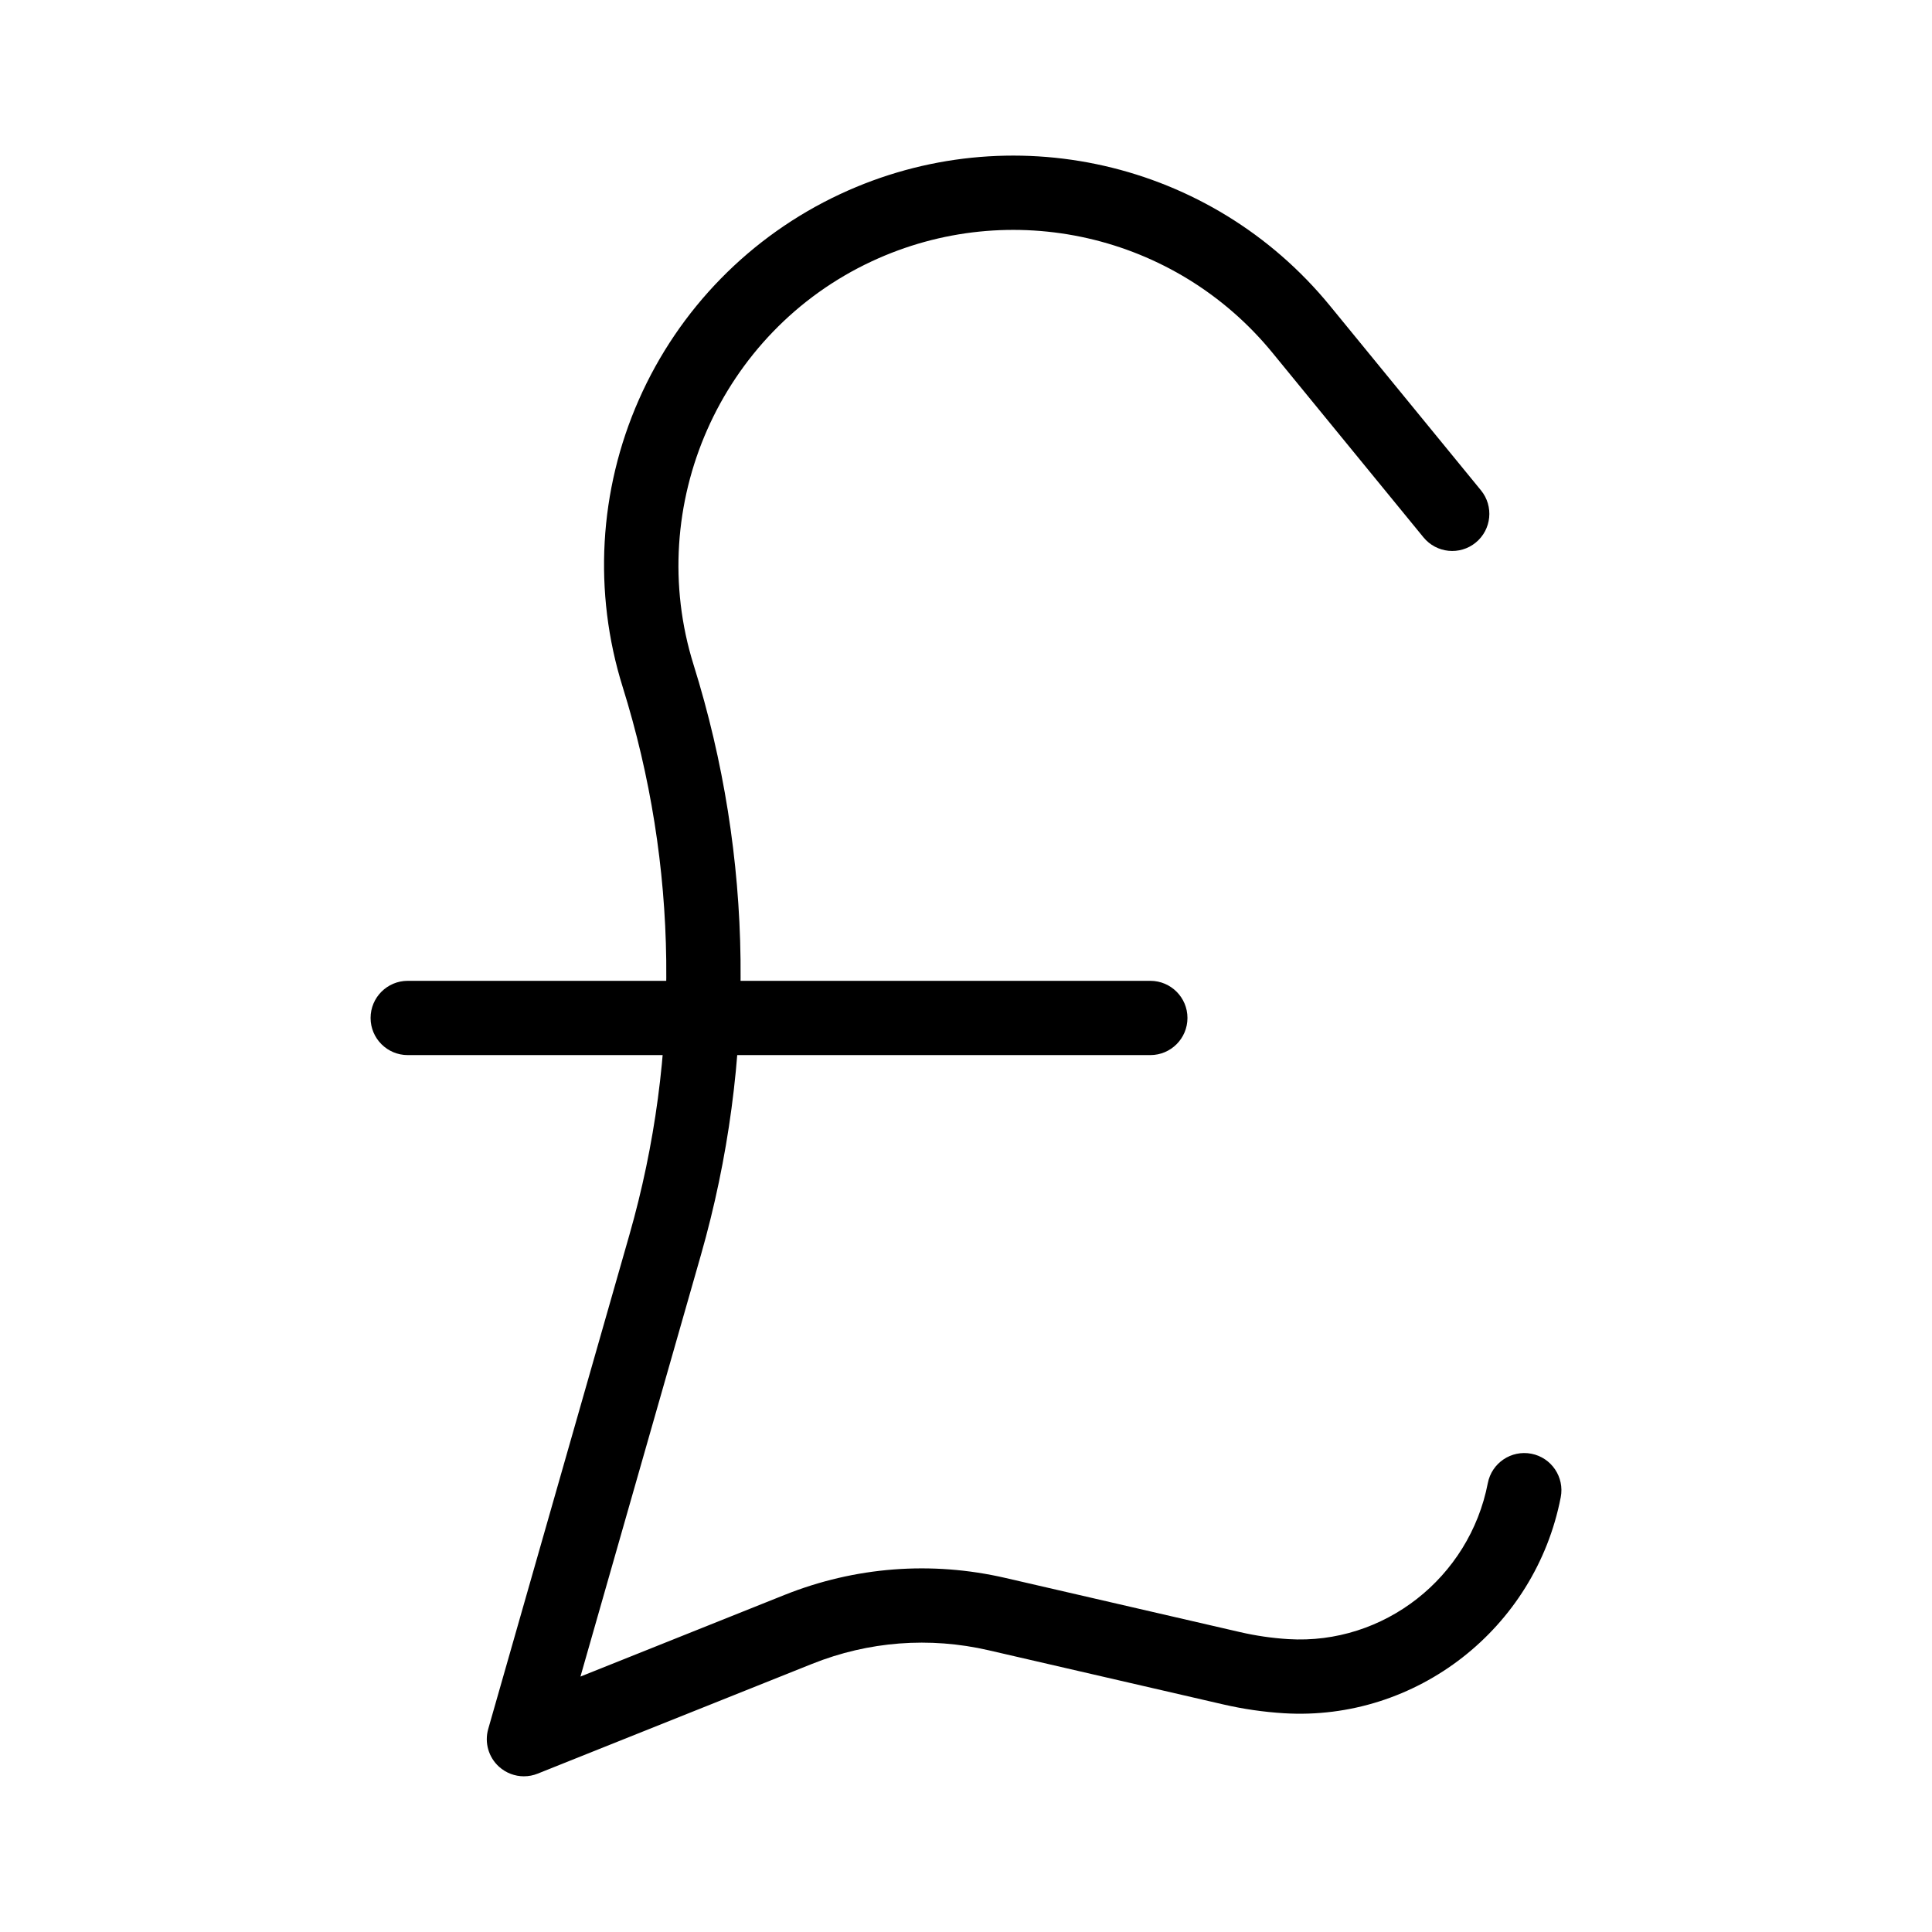
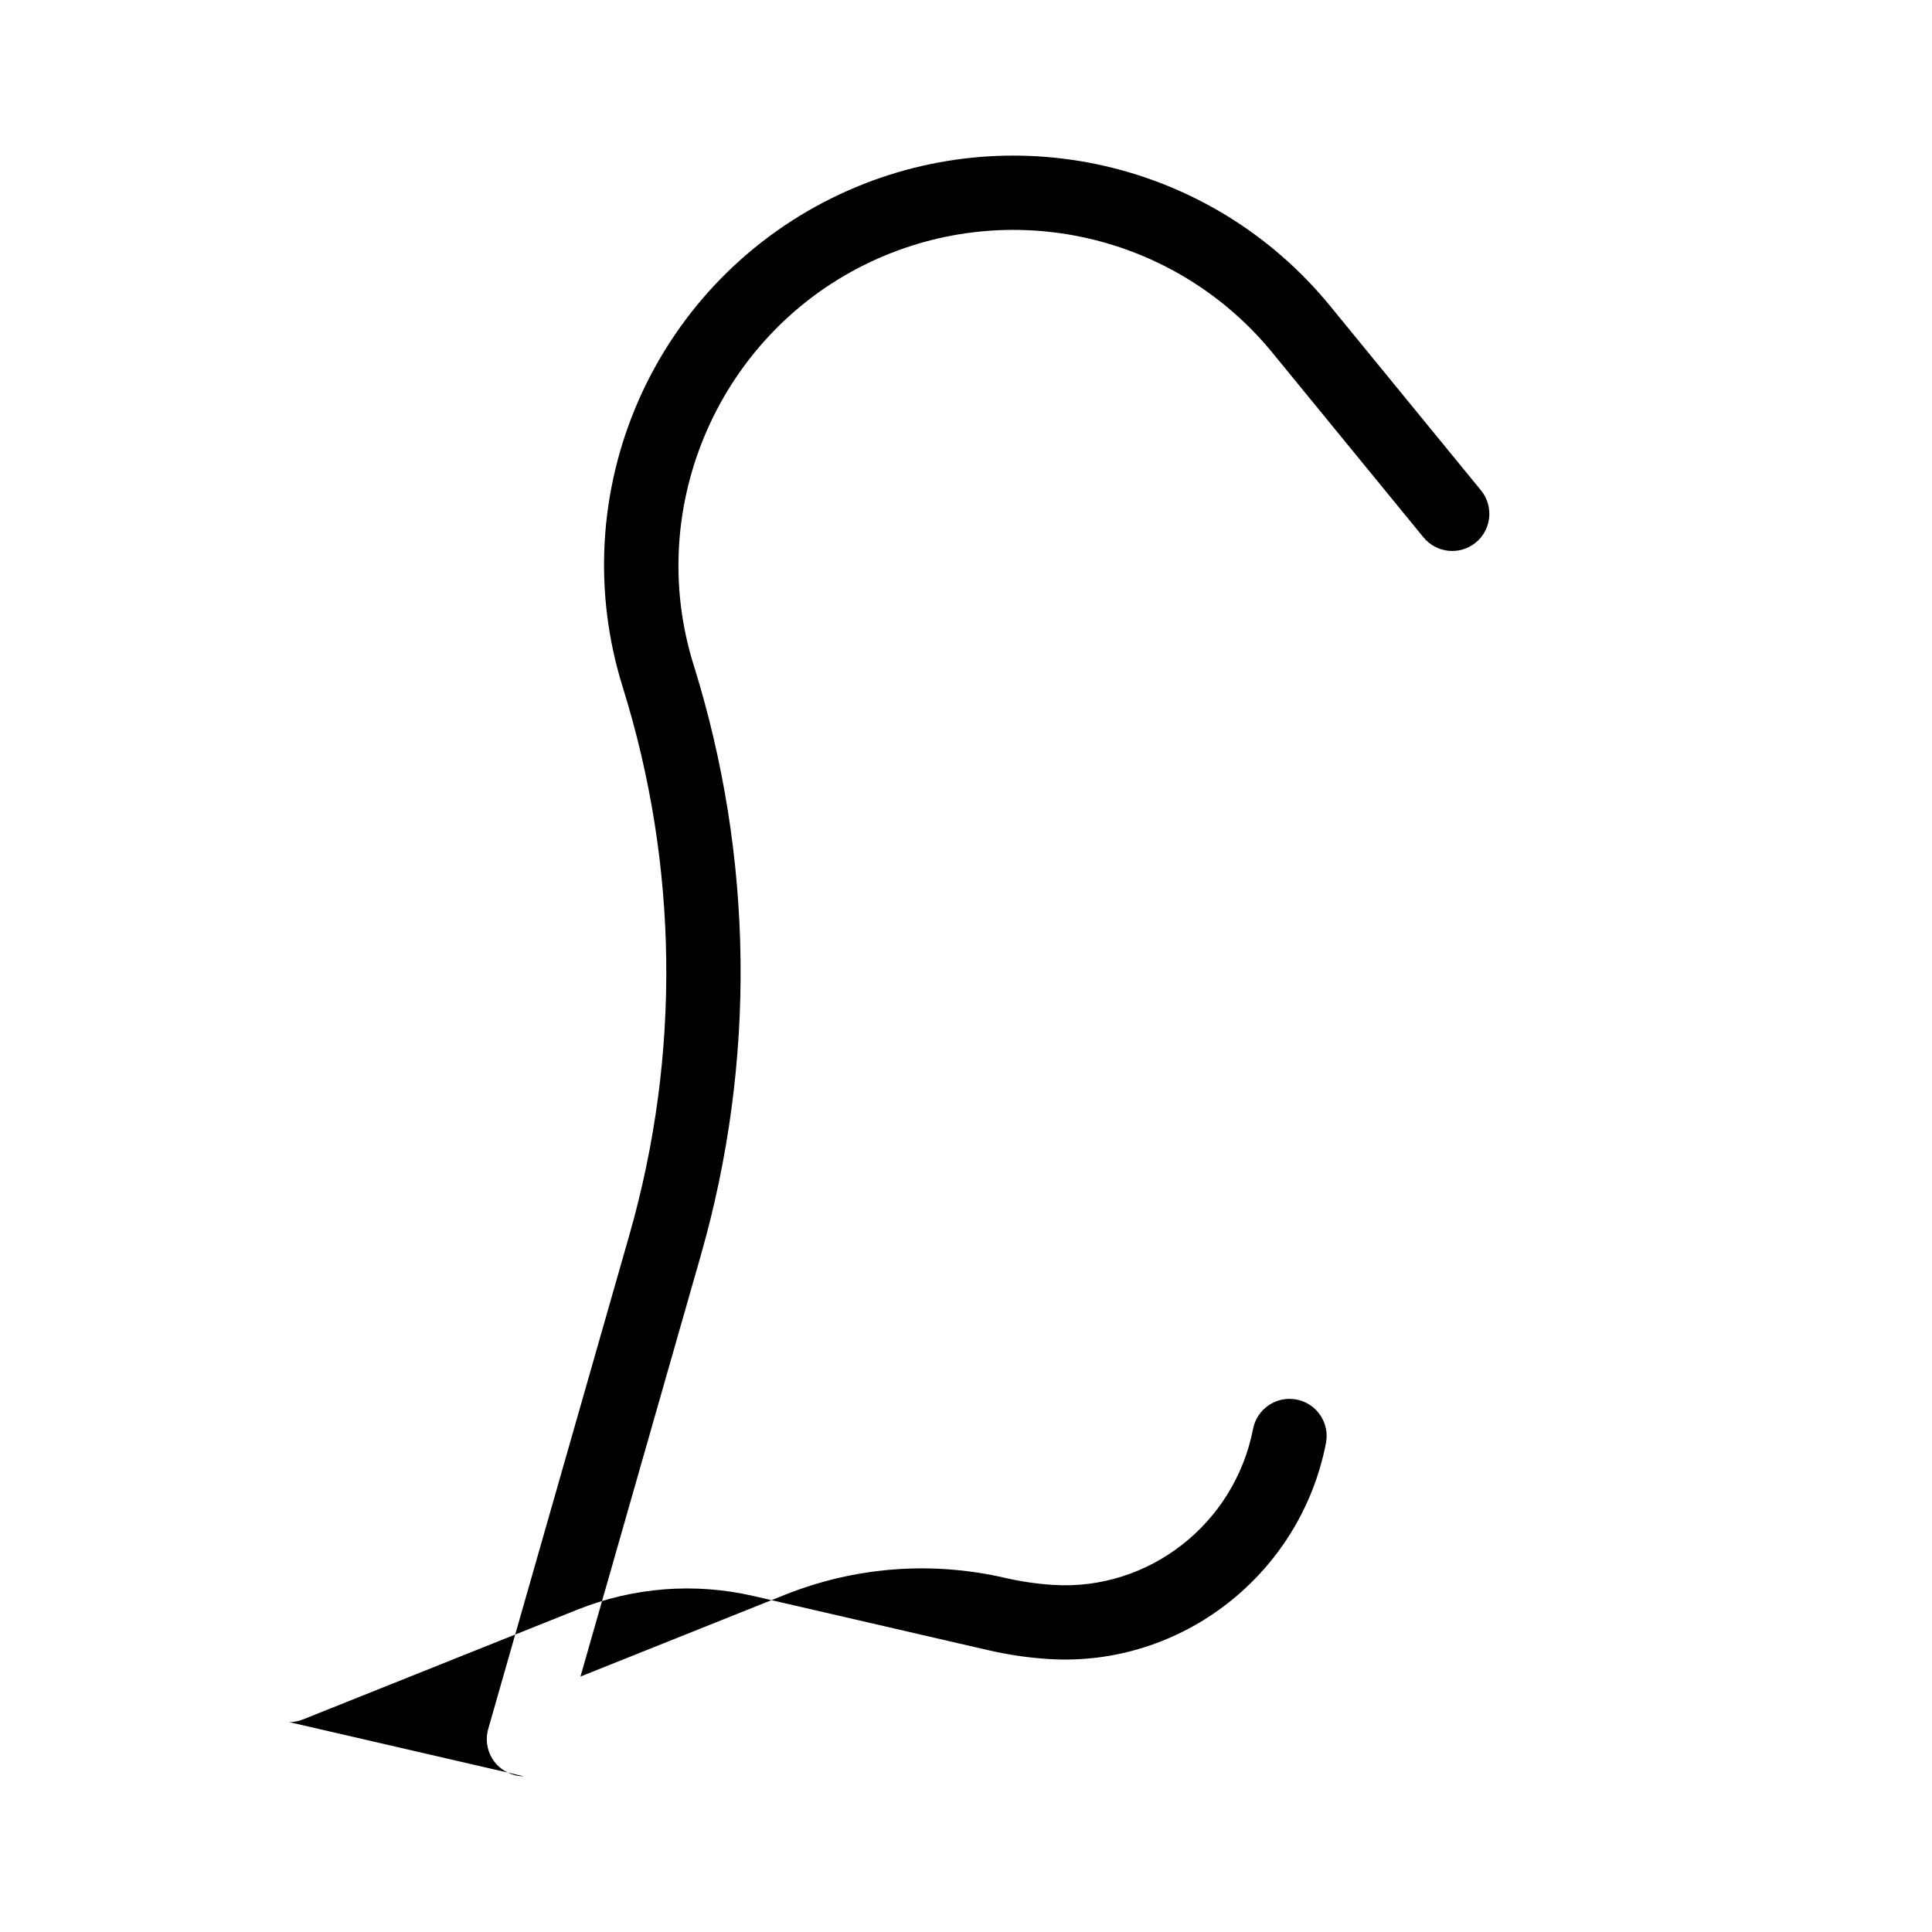
<svg xmlns="http://www.w3.org/2000/svg" fill="#000000" width="800px" height="800px" version="1.1" viewBox="144 144 512 512">
  <g>
-     <path d="m282.85 614.74c-2.394 0-4.754-0.875-6.598-2.535-2.785-2.516-3.898-6.398-2.867-10.008l37.414-130.95c13.621-47.672 13.004-97.879-1.785-145.2-7.832-25.07-6.309-52.105 4.297-76.133 10.605-24.027 29.551-43.375 53.352-54.48 44.984-20.992 98.352-8.82 129.79 29.598l40.016 48.91c3.441 4.207 2.82 10.406-1.383 13.848-4.203 3.441-10.406 2.82-13.848-1.383l-40.016-48.91c-25.73-31.445-69.414-41.41-106.23-24.227-40.098 18.711-60.383 64.672-47.184 106.91 15.938 50.996 16.602 105.11 1.922 156.48l-31.902 111.65 54.098-21.641c18.672-7.465 38.895-9.023 58.484-4.504l62.215 14.359c4.195 0.969 8.5 1.594 12.801 1.859 25.266 1.555 47.992-16.215 52.863-41.344 1.035-5.336 6.199-8.816 11.535-7.789 5.336 1.035 8.82 6.199 7.789 11.535-6.746 34.797-38.293 59.395-73.398 57.238-5.379-0.332-10.766-1.117-16.012-2.328l-62.215-14.359c-15.66-3.613-31.824-2.371-46.75 3.598l-72.727 29.09c-1.184 0.48-2.422 0.711-3.652 0.711z" />
-     <path d="m448.85 423.61h-196.8c-5.434 0-9.84-4.406-9.84-9.84 0-5.434 4.406-9.84 9.84-9.84h196.8c5.434 0 9.84 4.406 9.84 9.84 0 5.434-4.406 9.84-9.84 9.84z" />
+     <path d="m282.85 614.74c-2.394 0-4.754-0.875-6.598-2.535-2.785-2.516-3.898-6.398-2.867-10.008l37.414-130.95c13.621-47.672 13.004-97.879-1.785-145.2-7.832-25.07-6.309-52.105 4.297-76.133 10.605-24.027 29.551-43.375 53.352-54.48 44.984-20.992 98.352-8.82 129.79 29.598l40.016 48.91c3.441 4.207 2.82 10.406-1.383 13.848-4.203 3.441-10.406 2.82-13.848-1.383l-40.016-48.91c-25.73-31.445-69.414-41.41-106.23-24.227-40.098 18.711-60.383 64.672-47.184 106.91 15.938 50.996 16.602 105.11 1.922 156.48l-31.902 111.65 54.098-21.641c18.672-7.465 38.895-9.023 58.484-4.504c4.195 0.969 8.5 1.594 12.801 1.859 25.266 1.555 47.992-16.215 52.863-41.344 1.035-5.336 6.199-8.816 11.535-7.789 5.336 1.035 8.82 6.199 7.789 11.535-6.746 34.797-38.293 59.395-73.398 57.238-5.379-0.332-10.766-1.117-16.012-2.328l-62.215-14.359c-15.66-3.613-31.824-2.371-46.75 3.598l-72.727 29.09c-1.184 0.48-2.422 0.711-3.652 0.711z" />
  </g>
</svg>